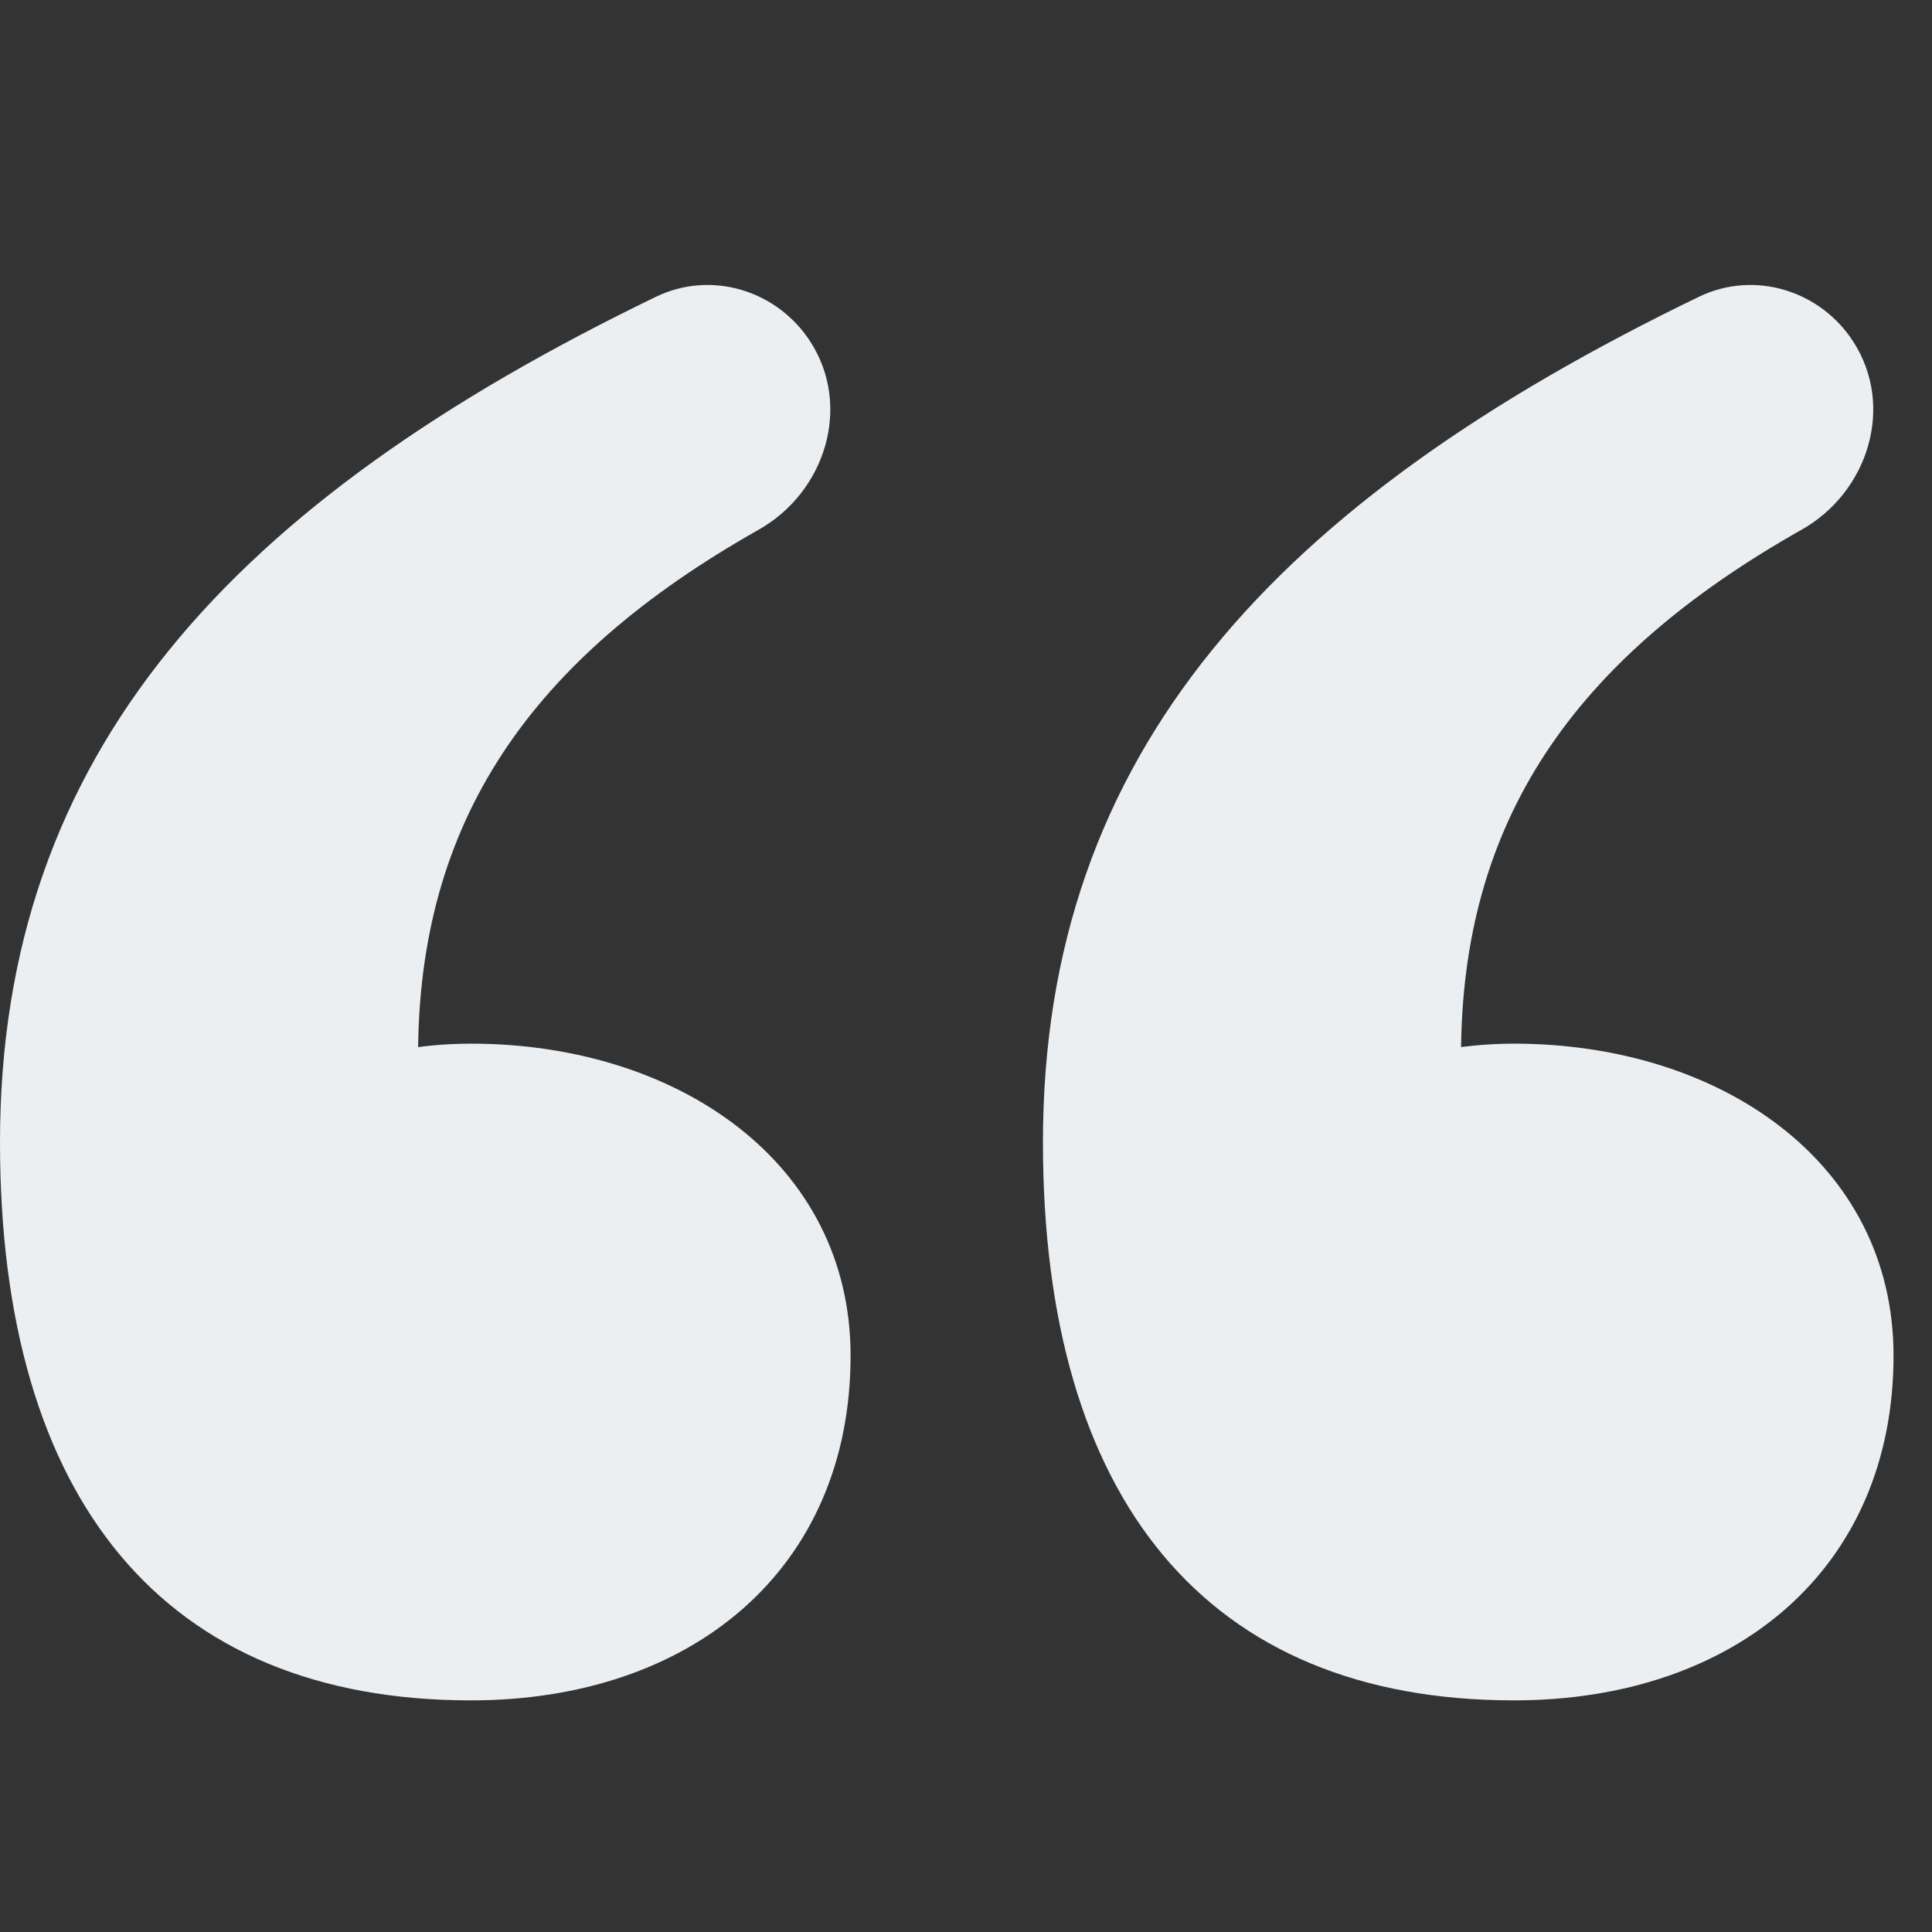
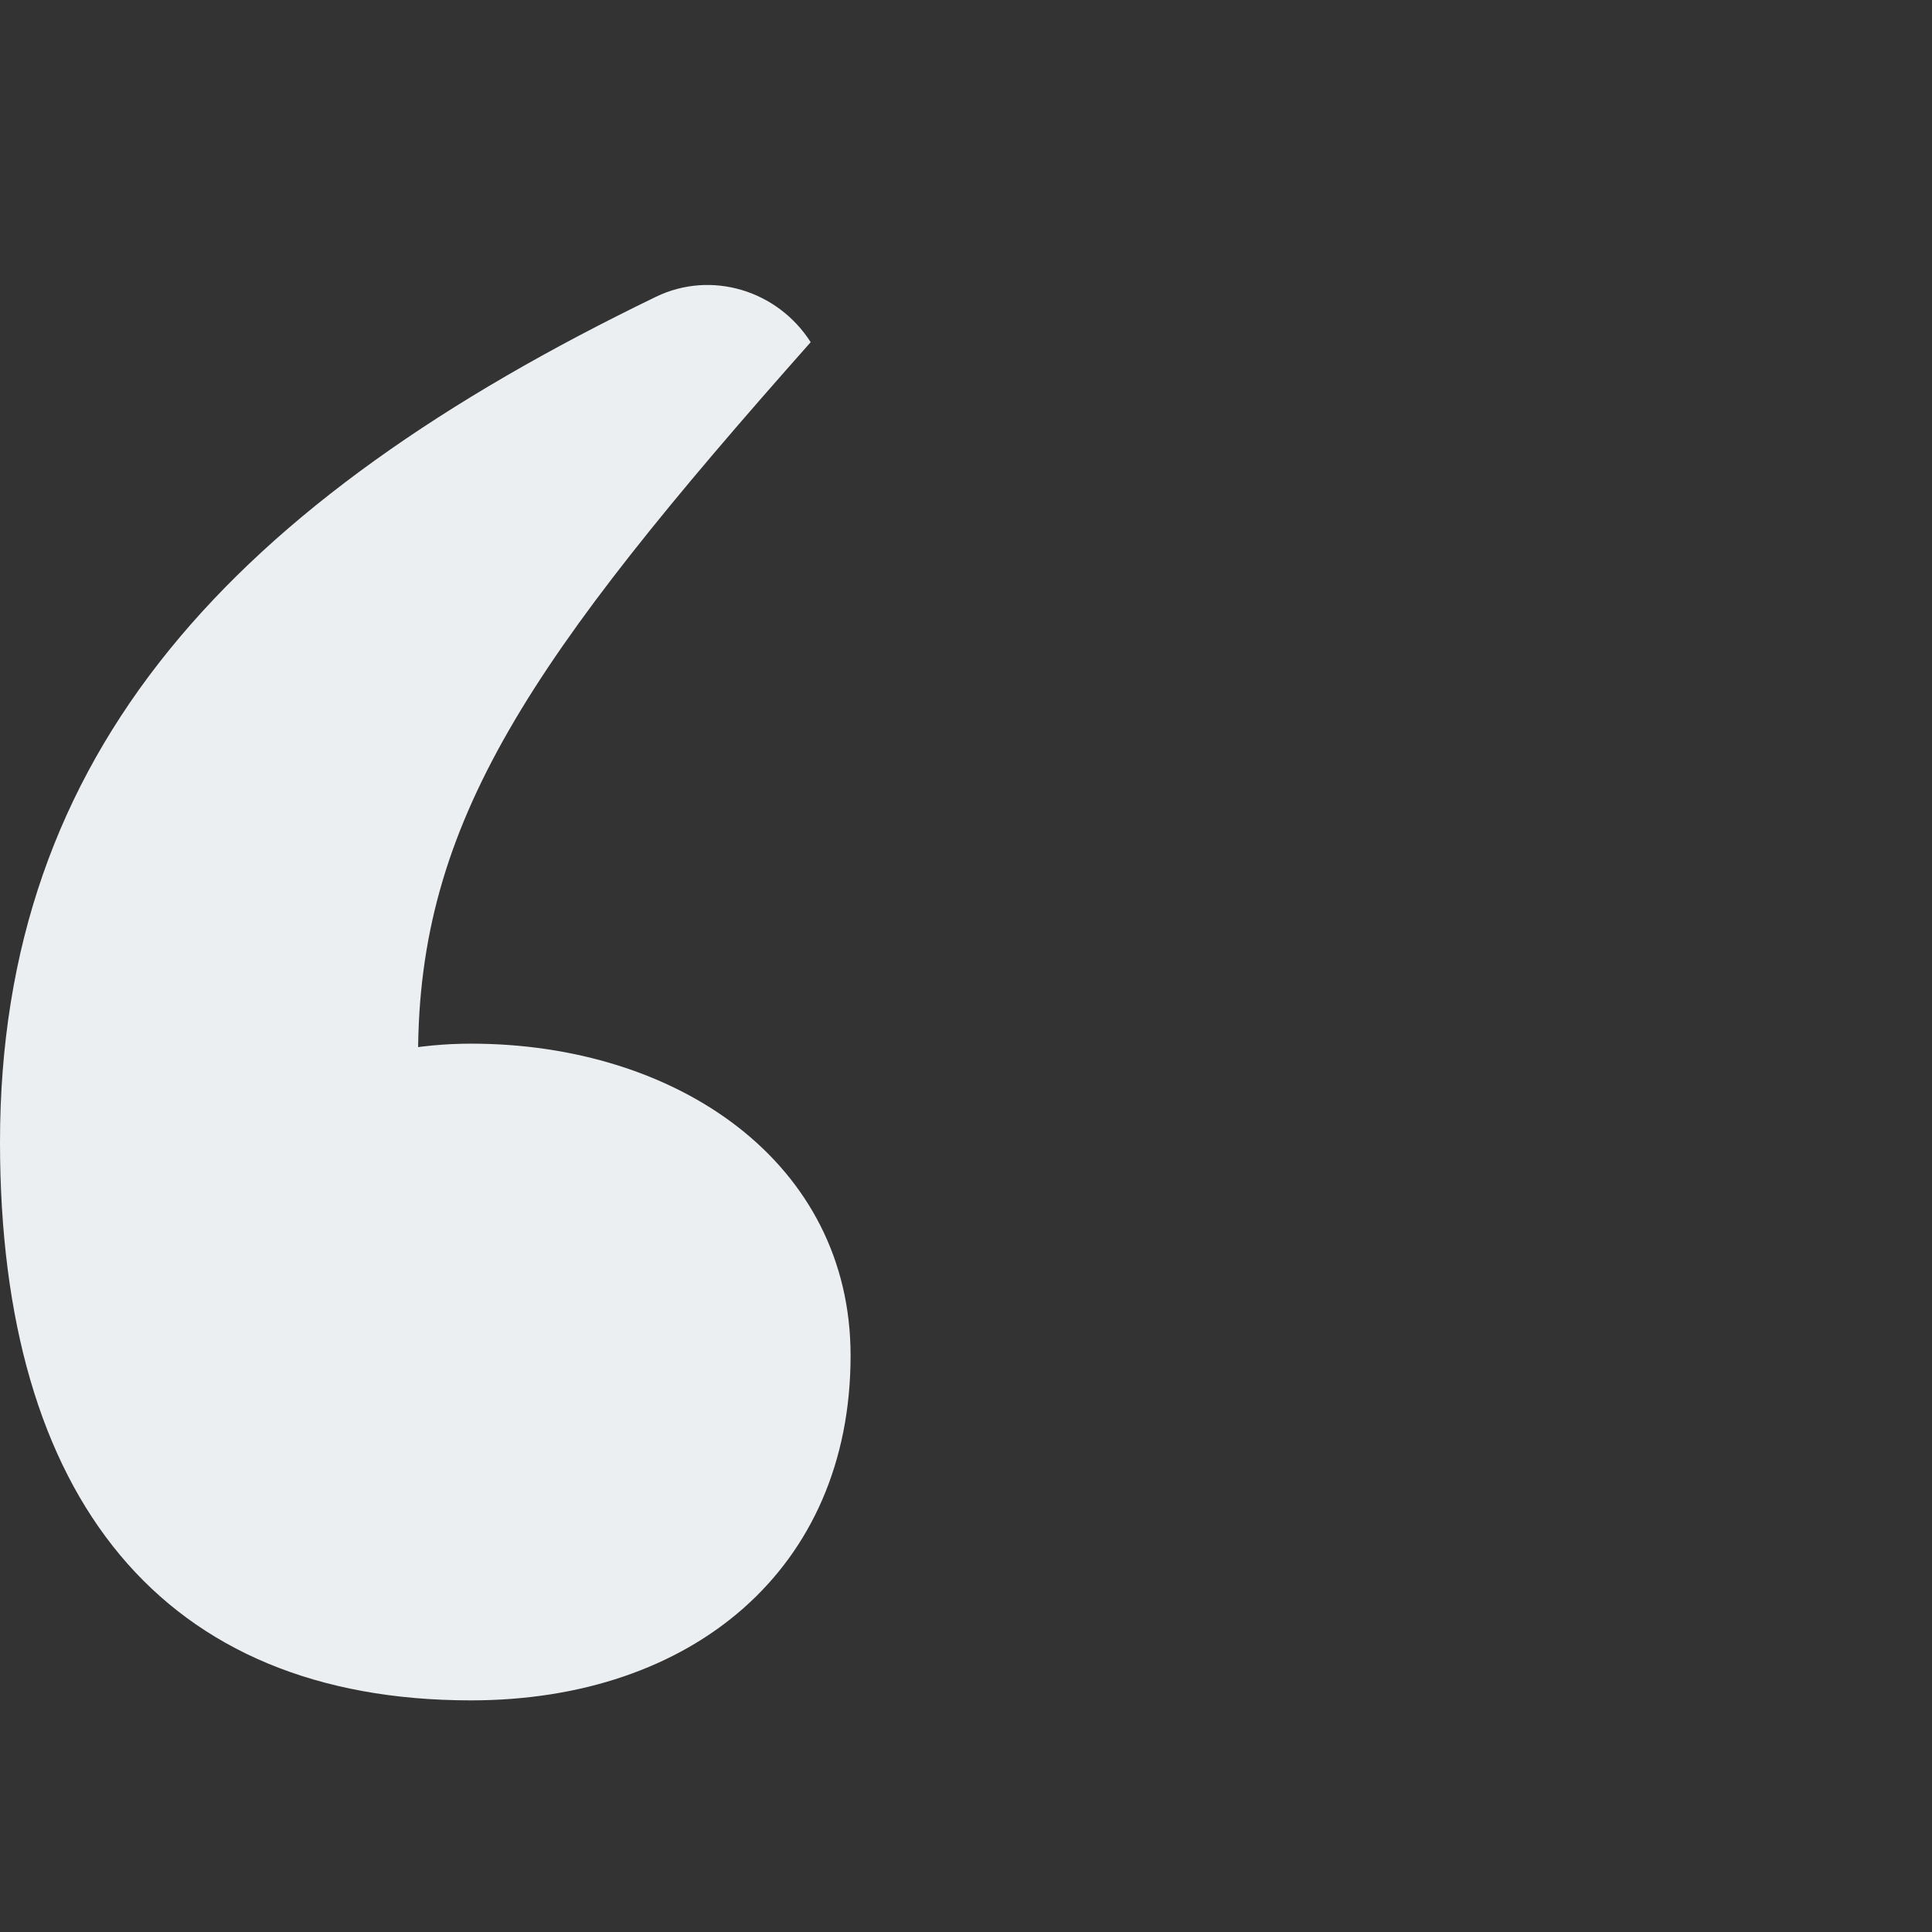
<svg xmlns="http://www.w3.org/2000/svg" width="46" height="46" viewBox="0 0 46 46" fill="none">
  <rect x="0" y="0" width="46" height="46" fill="#333333" stroke="none" />
-   <path d="M11.213 40.485C3.89 40.485 0 35.696 0 27.195C0 17.914 5.527 11.947 15.617 7.067C16.936 6.428 18.514 6.912 19.302 8.147C20.283 9.684 19.649 11.716 18.062 12.613C12.61 15.692 9.954 19.567 9.954 25.142L10.755 34.133L4.577 27.097C6.522 25.826 8.696 24.849 11.213 24.849C16.133 24.849 20.252 27.683 20.252 32.276C20.252 37.358 16.476 40.485 11.213 40.485Z" fill="#ECEFF2" />
-   <path d="M36.045 40.485C28.722 40.485 24.832 35.696 24.832 27.195C24.832 17.914 30.359 11.947 40.449 7.067C41.769 6.428 43.346 6.912 44.134 8.147C45.115 9.684 44.481 11.716 42.894 12.613C37.442 15.692 34.786 19.567 34.786 25.142L35.587 34.133L29.409 27.097C31.354 25.826 33.528 24.849 36.045 24.849C40.965 24.849 45.084 27.683 45.084 32.276C45.084 37.358 41.308 40.485 36.045 40.485Z" fill="#ECEFF2" />
+   <path d="M11.213 40.485C3.89 40.485 0 35.696 0 27.195C0 17.914 5.527 11.947 15.617 7.067C16.936 6.428 18.514 6.912 19.302 8.147C12.61 15.692 9.954 19.567 9.954 25.142L10.755 34.133L4.577 27.097C6.522 25.826 8.696 24.849 11.213 24.849C16.133 24.849 20.252 27.683 20.252 32.276C20.252 37.358 16.476 40.485 11.213 40.485Z" fill="#ECEFF2" />
</svg>